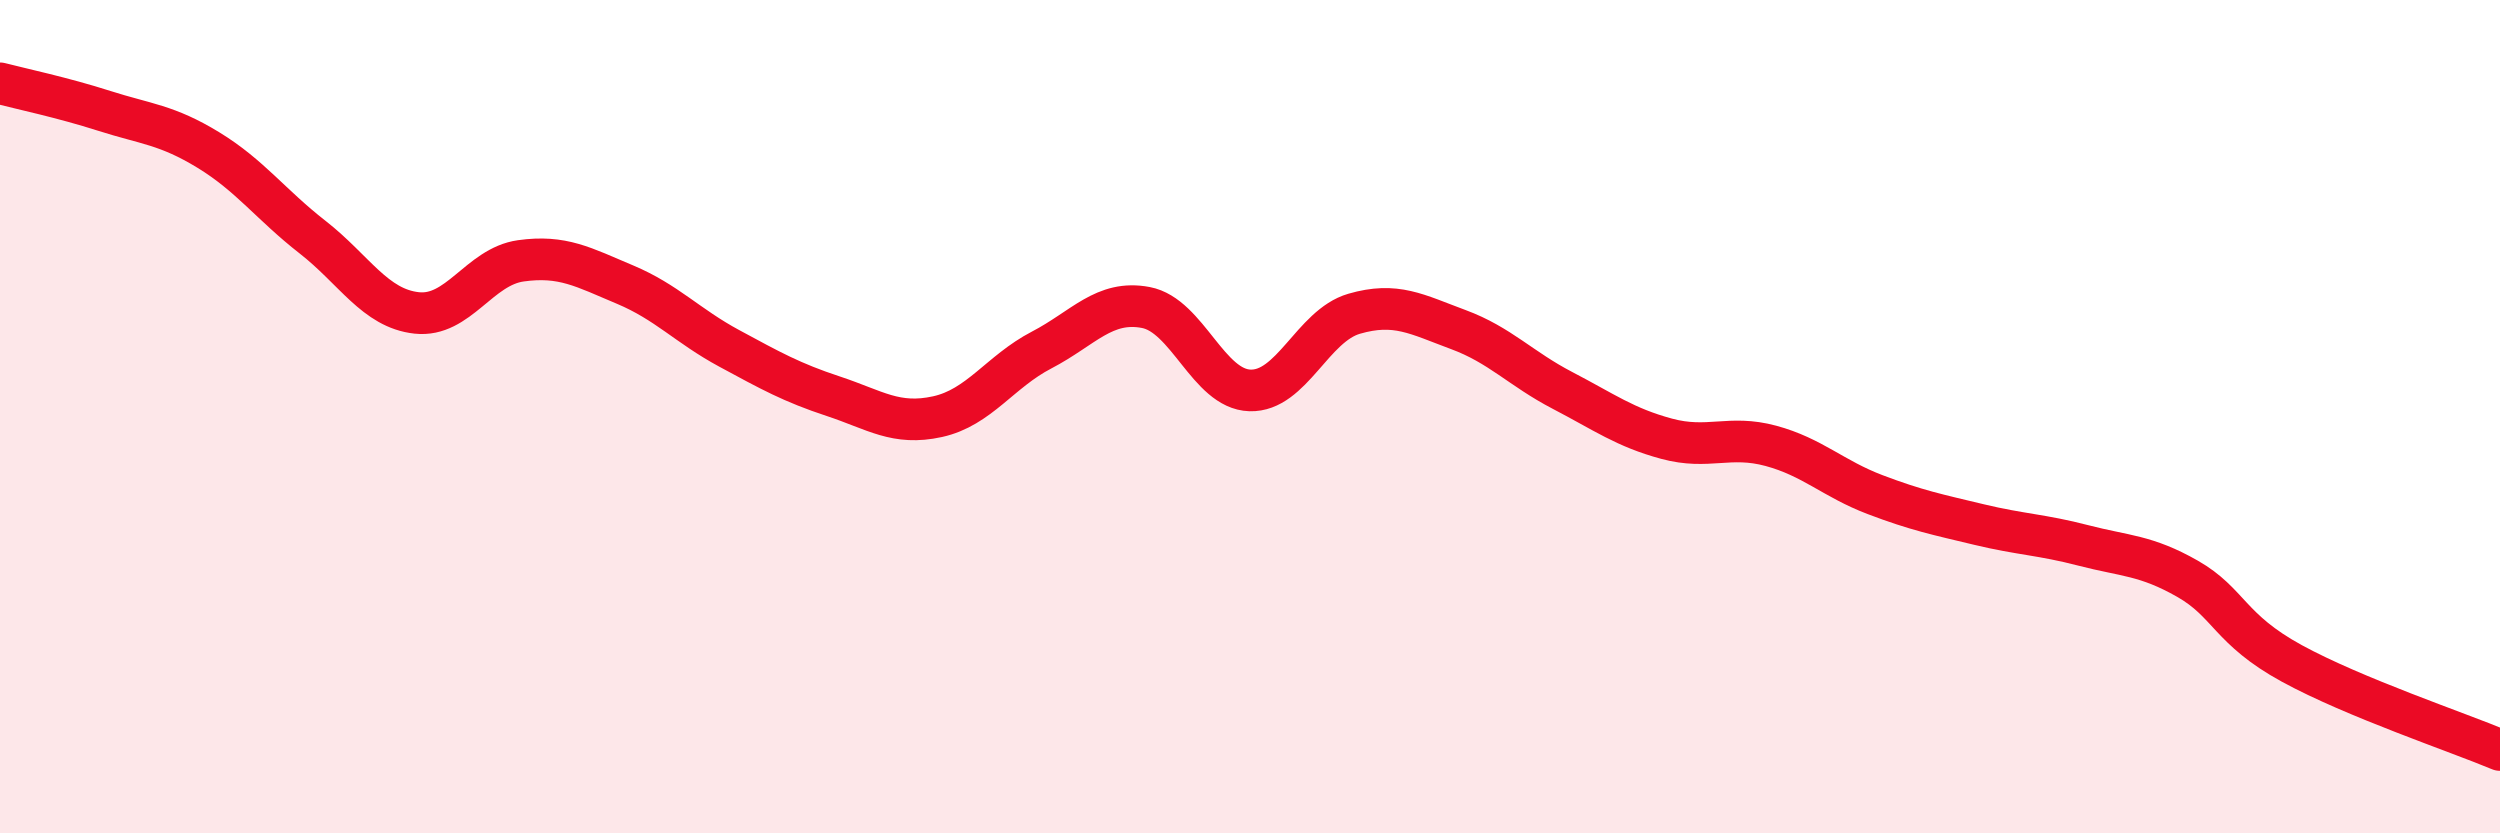
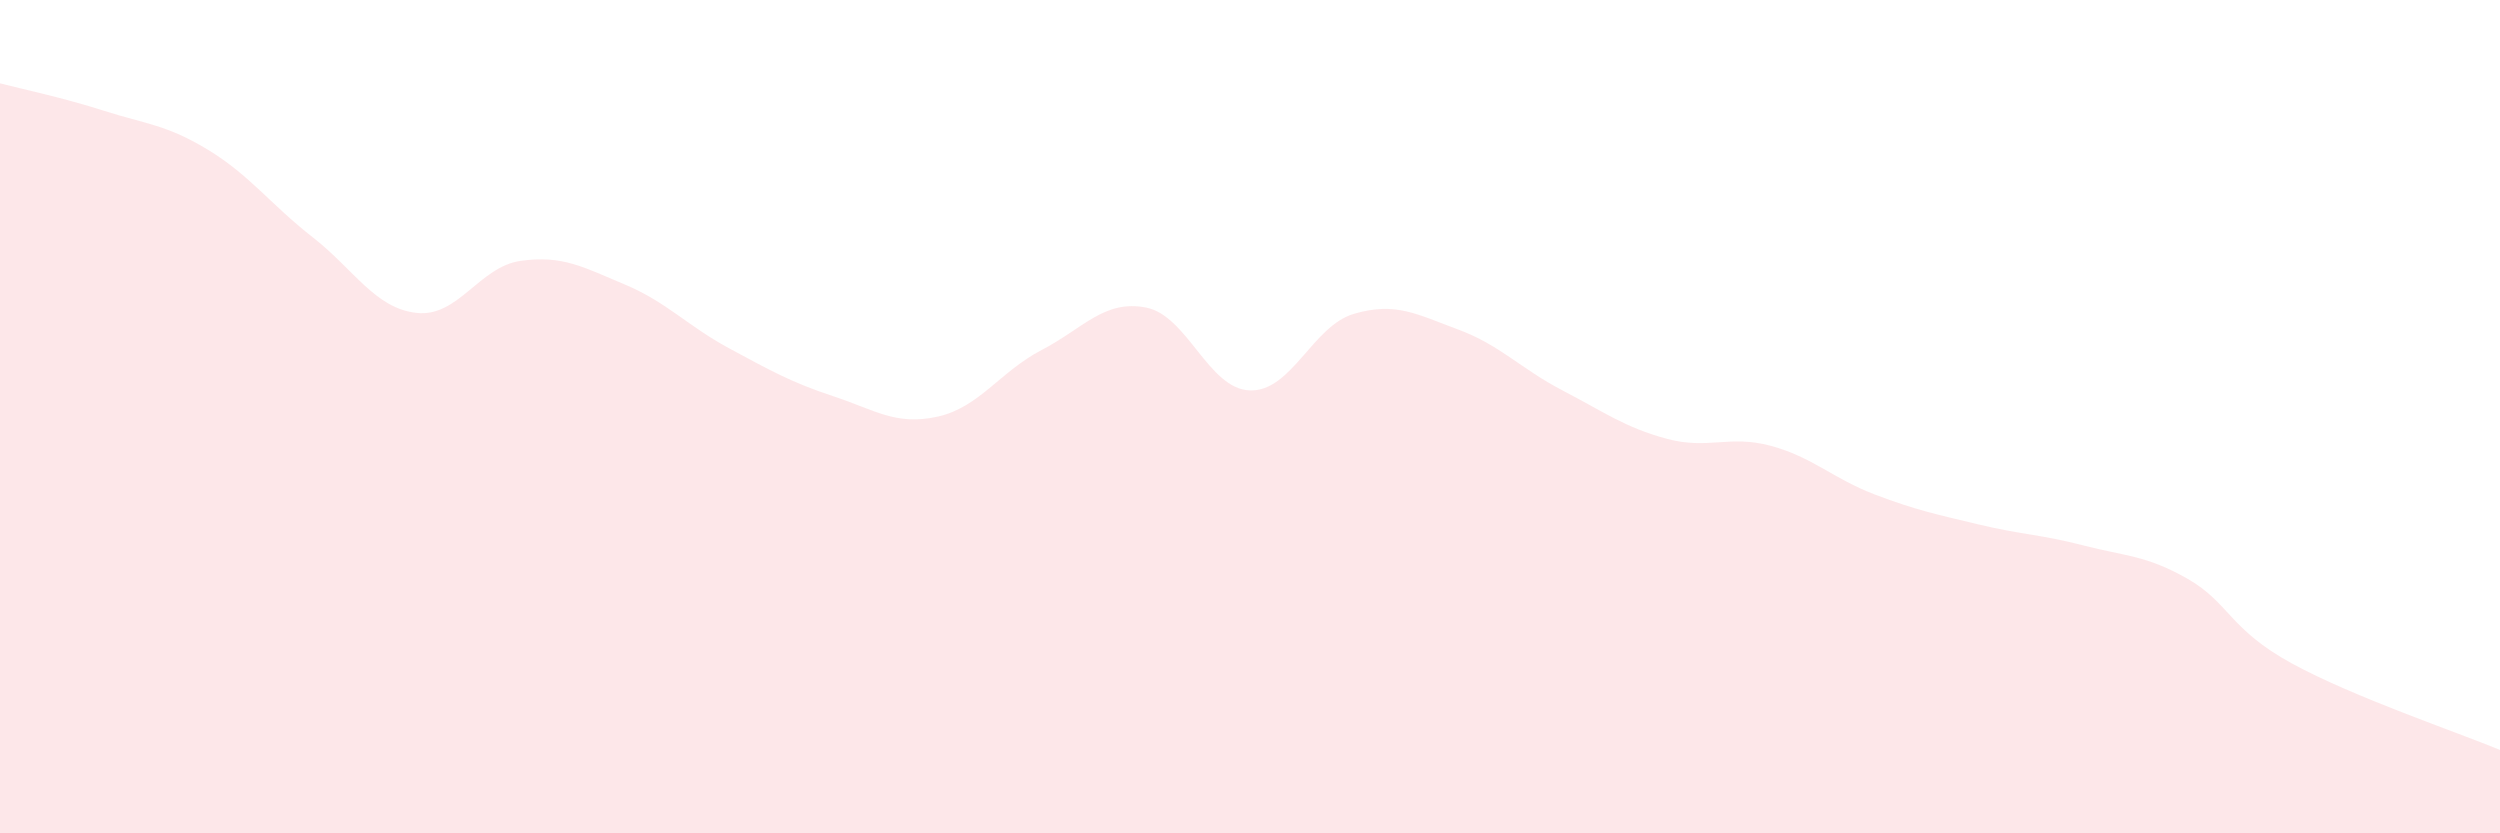
<svg xmlns="http://www.w3.org/2000/svg" width="60" height="20" viewBox="0 0 60 20">
  <path d="M 0,2 C 0.5,2.13 1.5,2.34 2.5,2.66 C 3.5,2.98 4,2.99 5,3.6 C 6,4.21 6.5,4.91 7.5,5.69 C 8.5,6.47 9,7.4 10,7.51 C 11,7.62 11.5,6.4 12.5,6.26 C 13.5,6.12 14,6.41 15,6.83 C 16,7.25 16.5,7.82 17.5,8.36 C 18.5,8.9 19,9.18 20,9.51 C 21,9.84 21.5,10.22 22.5,10 C 23.5,9.78 24,8.92 25,8.4 C 26,7.88 26.5,7.19 27.5,7.38 C 28.5,7.57 29,9.34 30,9.37 C 31,9.4 31.5,7.82 32.5,7.53 C 33.5,7.24 34,7.54 35,7.91 C 36,8.28 36.5,8.85 37.5,9.37 C 38.5,9.89 39,10.26 40,10.53 C 41,10.8 41.5,10.43 42.5,10.7 C 43.5,10.97 44,11.49 45,11.87 C 46,12.25 46.5,12.35 47.5,12.59 C 48.5,12.83 49,12.83 50,13.09 C 51,13.35 51.5,13.32 52.5,13.89 C 53.5,14.46 53.5,15.1 55,15.92 C 56.5,16.74 59,17.58 60,18L60 20L0 20Z" fill="#EB0A25" opacity="0.1" stroke-linecap="round" stroke-linejoin="round" />
-   <path d="M 0,2 C 0.5,2.13 1.5,2.34 2.5,2.66 C 3.5,2.98 4,2.99 5,3.6 C 6,4.21 6.5,4.91 7.5,5.69 C 8.5,6.47 9,7.4 10,7.51 C 11,7.62 11.5,6.4 12.5,6.26 C 13.5,6.12 14,6.41 15,6.83 C 16,7.25 16.5,7.82 17.5,8.36 C 18.5,8.9 19,9.18 20,9.51 C 21,9.84 21.5,10.22 22.5,10 C 23.5,9.78 24,8.92 25,8.4 C 26,7.88 26.5,7.19 27.5,7.38 C 28.5,7.57 29,9.34 30,9.37 C 31,9.4 31.5,7.82 32.5,7.53 C 33.5,7.24 34,7.54 35,7.91 C 36,8.28 36.5,8.85 37.5,9.37 C 38.5,9.89 39,10.26 40,10.53 C 41,10.8 41.5,10.43 42.5,10.7 C 43.5,10.97 44,11.49 45,11.87 C 46,12.25 46.5,12.35 47.5,12.59 C 48.5,12.83 49,12.83 50,13.09 C 51,13.35 51.5,13.32 52.5,13.89 C 53.5,14.46 53.5,15.1 55,15.92 C 56.5,16.74 59,17.58 60,18" stroke="#EB0A25" stroke-width="1" fill="none" stroke-linecap="round" stroke-linejoin="round" />
</svg>